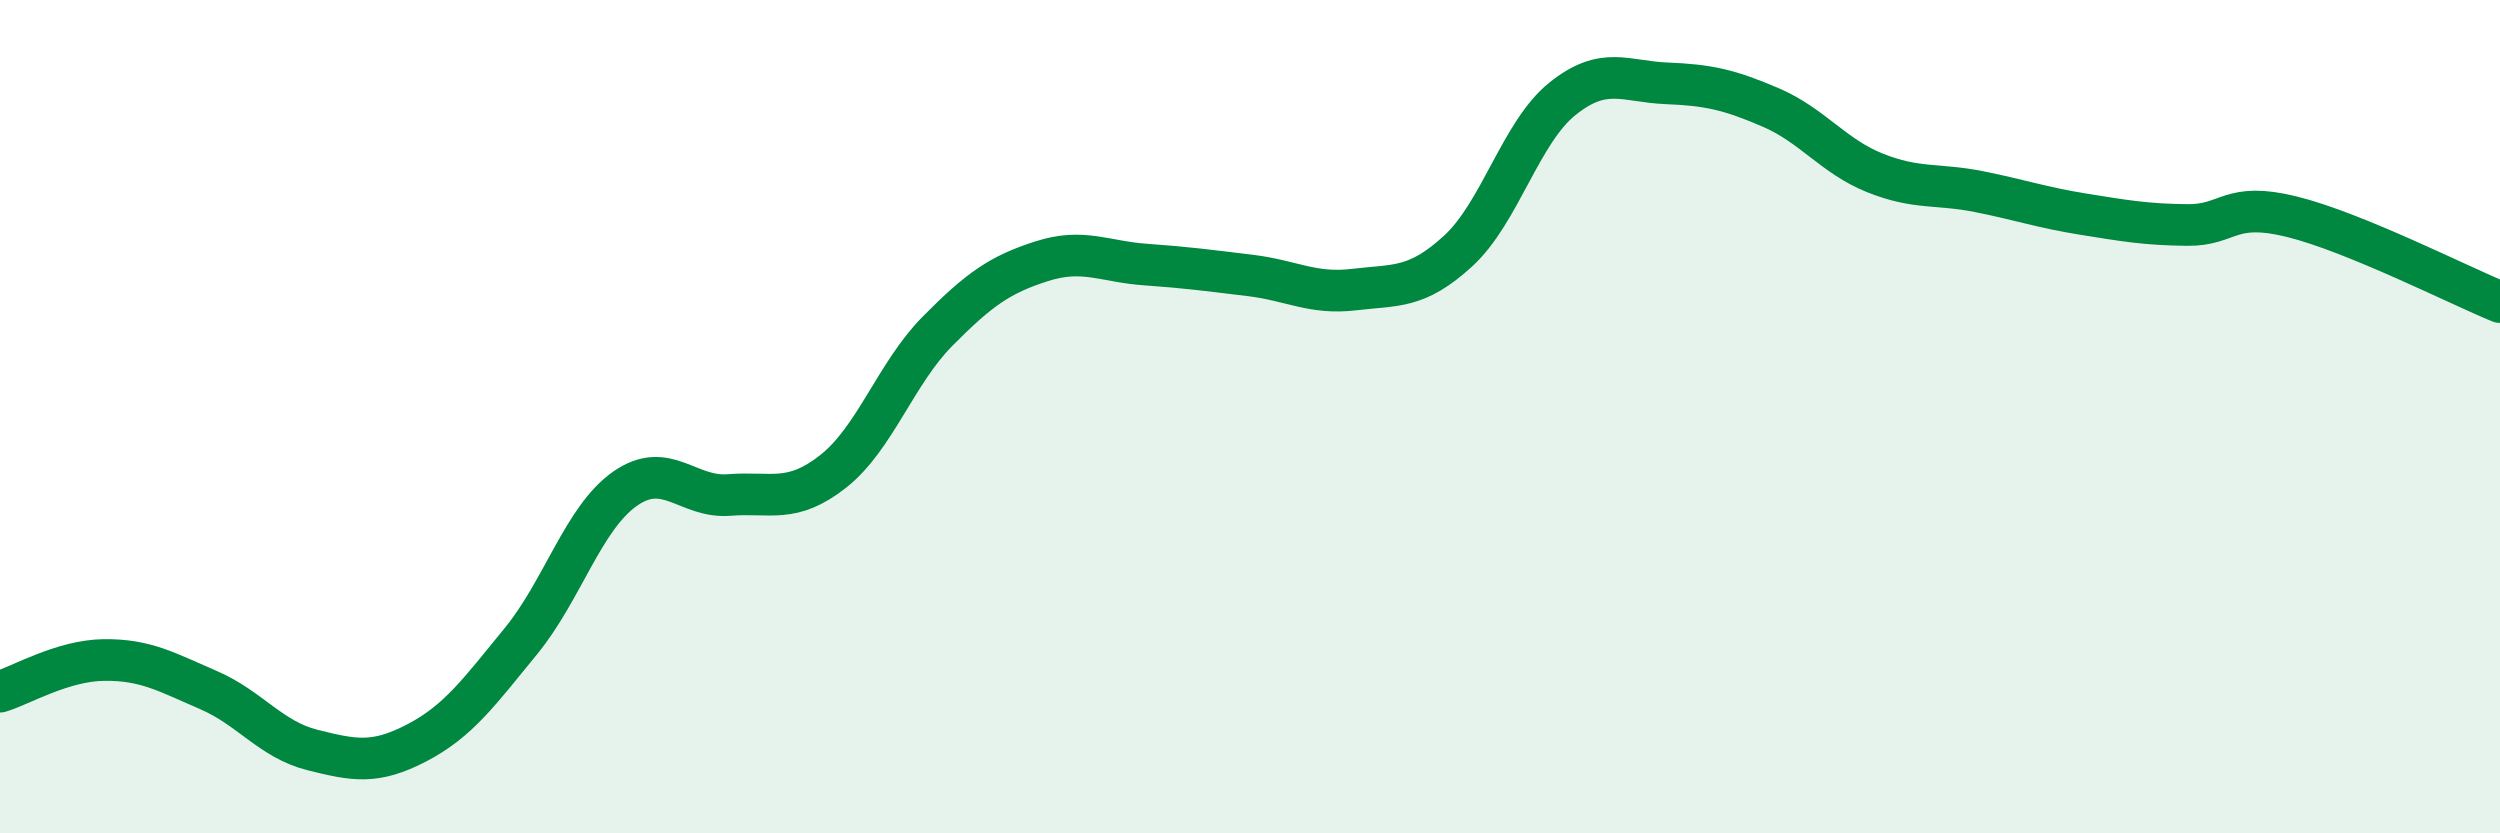
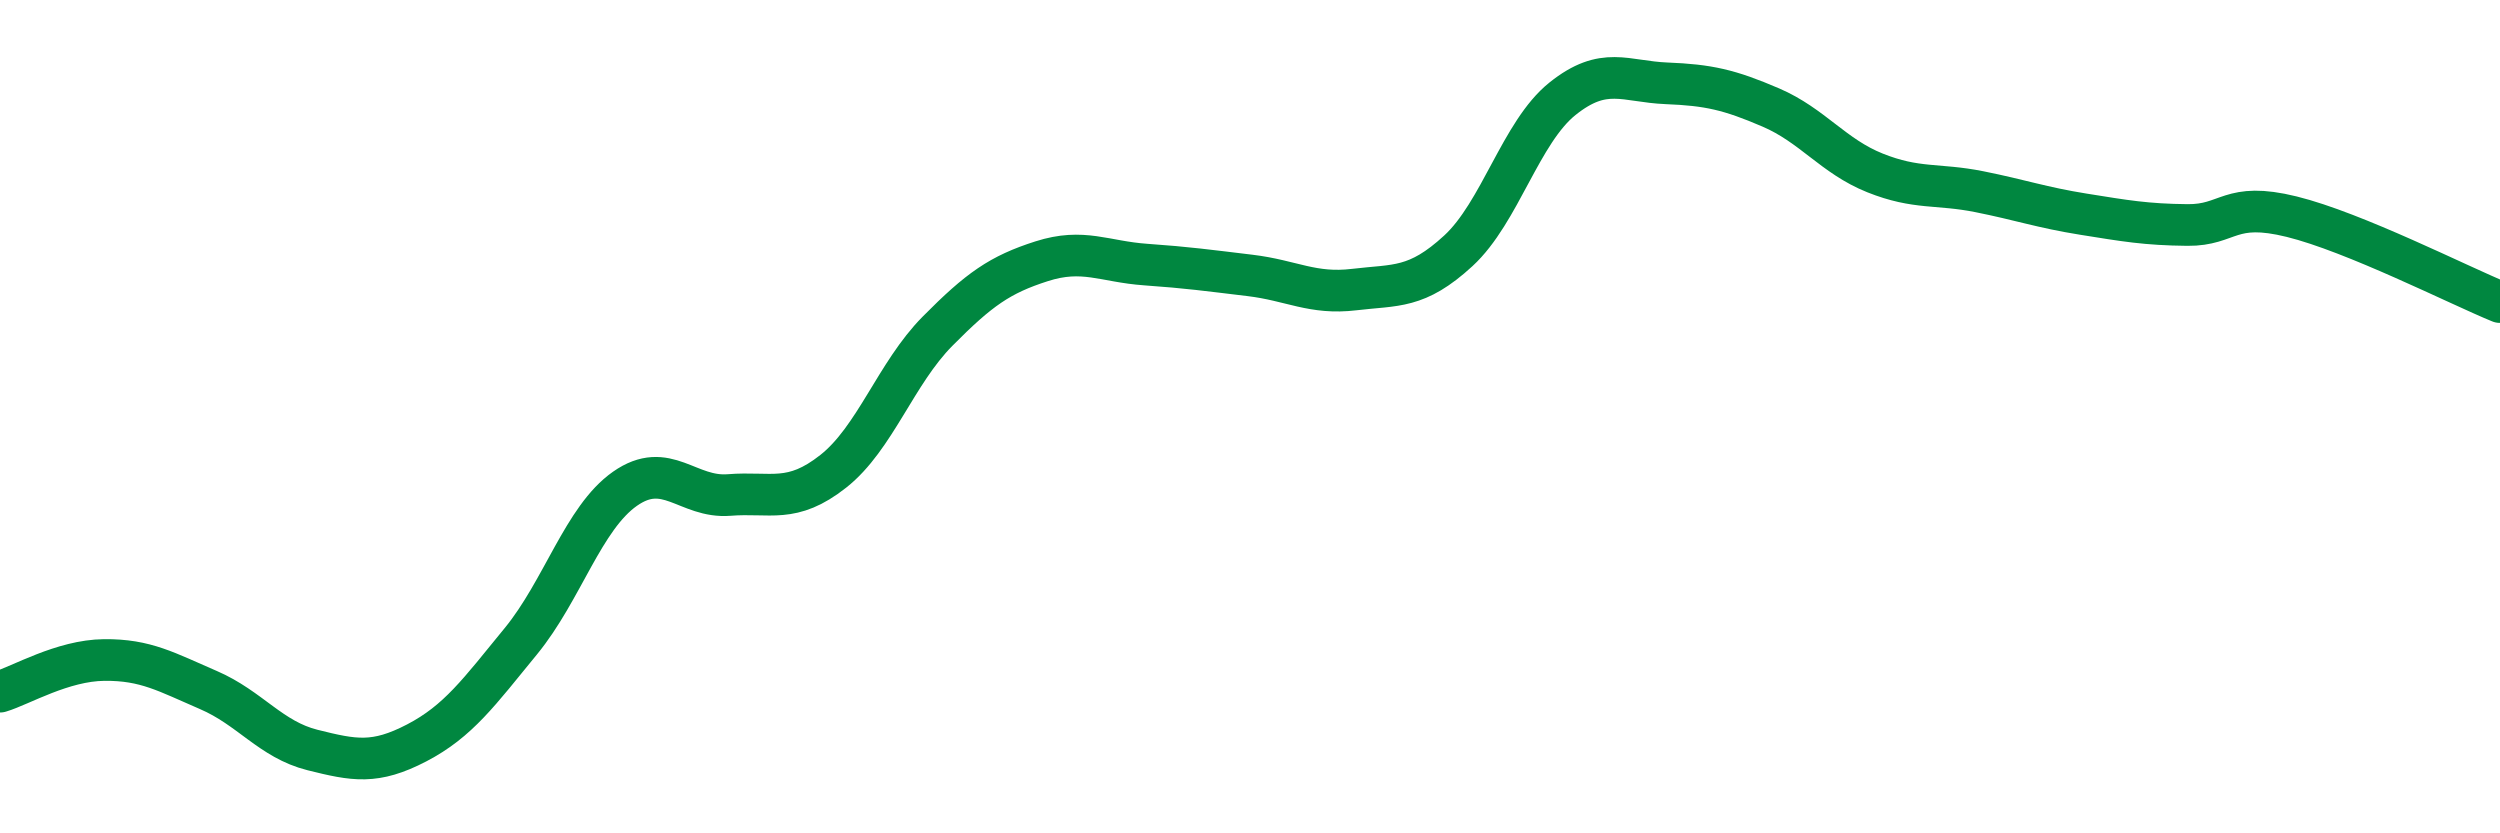
<svg xmlns="http://www.w3.org/2000/svg" width="60" height="20" viewBox="0 0 60 20">
-   <path d="M 0,16.6 C 0.5,16.45 1.5,15.85 2.5,15.84 C 3.5,15.83 4,16.13 5,16.56 C 6,16.99 6.5,17.75 7.5,18 C 8.5,18.25 9,18.35 10,17.83 C 11,17.31 11.5,16.61 12.5,15.39 C 13.5,14.17 14,12.43 15,11.73 C 16,11.03 16.5,11.96 17.5,11.88 C 18.5,11.8 19,12.1 20,11.31 C 21,10.52 21.5,8.96 22.5,7.95 C 23.5,6.94 24,6.59 25,6.27 C 26,5.95 26.5,6.28 27.5,6.35 C 28.5,6.42 29,6.49 30,6.61 C 31,6.73 31.5,7.07 32.5,6.95 C 33.5,6.83 34,6.94 35,6.02 C 36,5.1 36.5,3.17 37.5,2.37 C 38.5,1.57 39,1.96 40,2 C 41,2.04 41.5,2.15 42.5,2.58 C 43.5,3.01 44,3.75 45,4.15 C 46,4.55 46.5,4.4 47.5,4.6 C 48.5,4.8 49,4.98 50,5.14 C 51,5.3 51.5,5.39 52.5,5.4 C 53.5,5.41 53.5,4.83 55,5.2 C 56.5,5.57 59,6.84 60,7.25L60 20L0 20Z" fill="#008740" opacity="0.1" stroke-linecap="round" stroke-linejoin="round" />
  <path d="M 0,16.6 C 0.5,16.45 1.5,15.85 2.5,15.84 C 3.5,15.83 4,16.13 5,16.56 C 6,16.99 6.5,17.75 7.5,18 C 8.5,18.25 9,18.35 10,17.83 C 11,17.31 11.5,16.61 12.5,15.39 C 13.5,14.17 14,12.43 15,11.73 C 16,11.03 16.5,11.96 17.5,11.88 C 18.5,11.8 19,12.1 20,11.31 C 21,10.52 21.5,8.96 22.5,7.95 C 23.5,6.94 24,6.59 25,6.27 C 26,5.95 26.5,6.28 27.5,6.35 C 28.5,6.42 29,6.49 30,6.61 C 31,6.73 31.5,7.07 32.5,6.95 C 33.5,6.83 34,6.94 35,6.02 C 36,5.1 36.5,3.17 37.5,2.37 C 38.5,1.57 39,1.96 40,2 C 41,2.04 41.5,2.15 42.5,2.58 C 43.5,3.01 44,3.75 45,4.15 C 46,4.55 46.5,4.4 47.5,4.6 C 48.5,4.8 49,4.98 50,5.14 C 51,5.3 51.5,5.39 52.5,5.4 C 53.5,5.41 53.5,4.83 55,5.2 C 56.5,5.57 59,6.84 60,7.25" stroke="#008740" stroke-width="1" fill="none" stroke-linecap="round" stroke-linejoin="round" />
</svg>